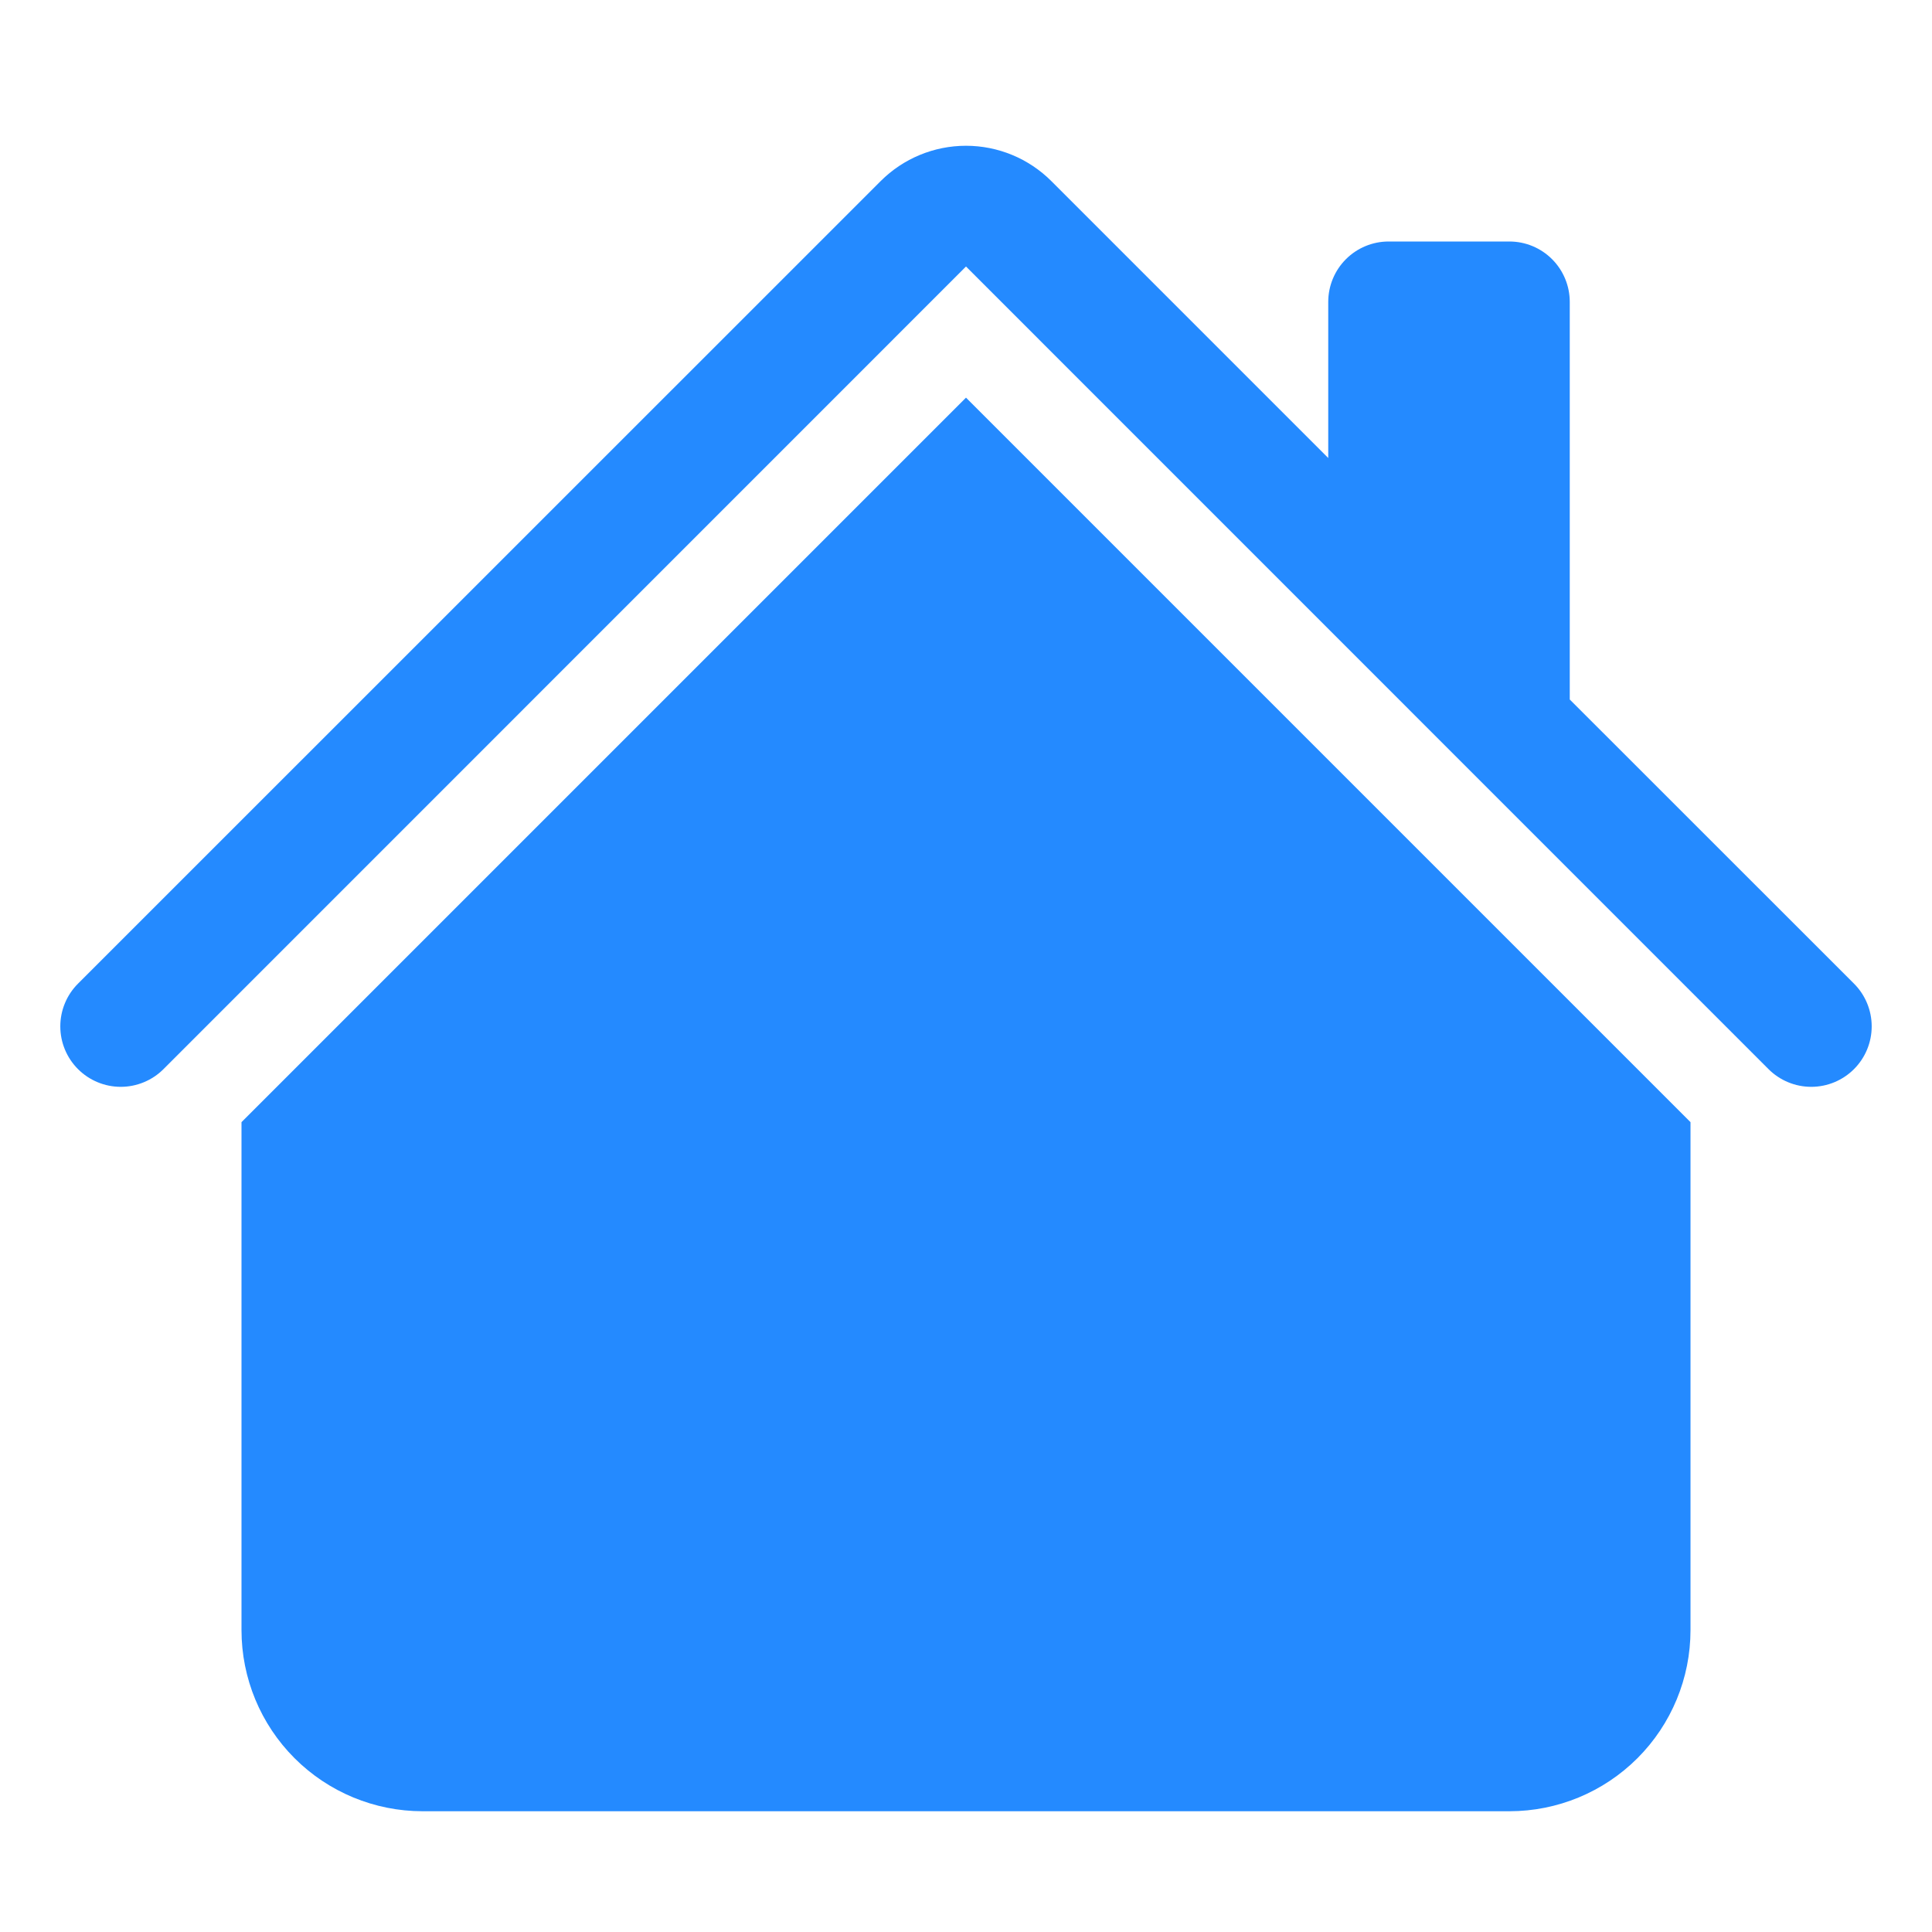
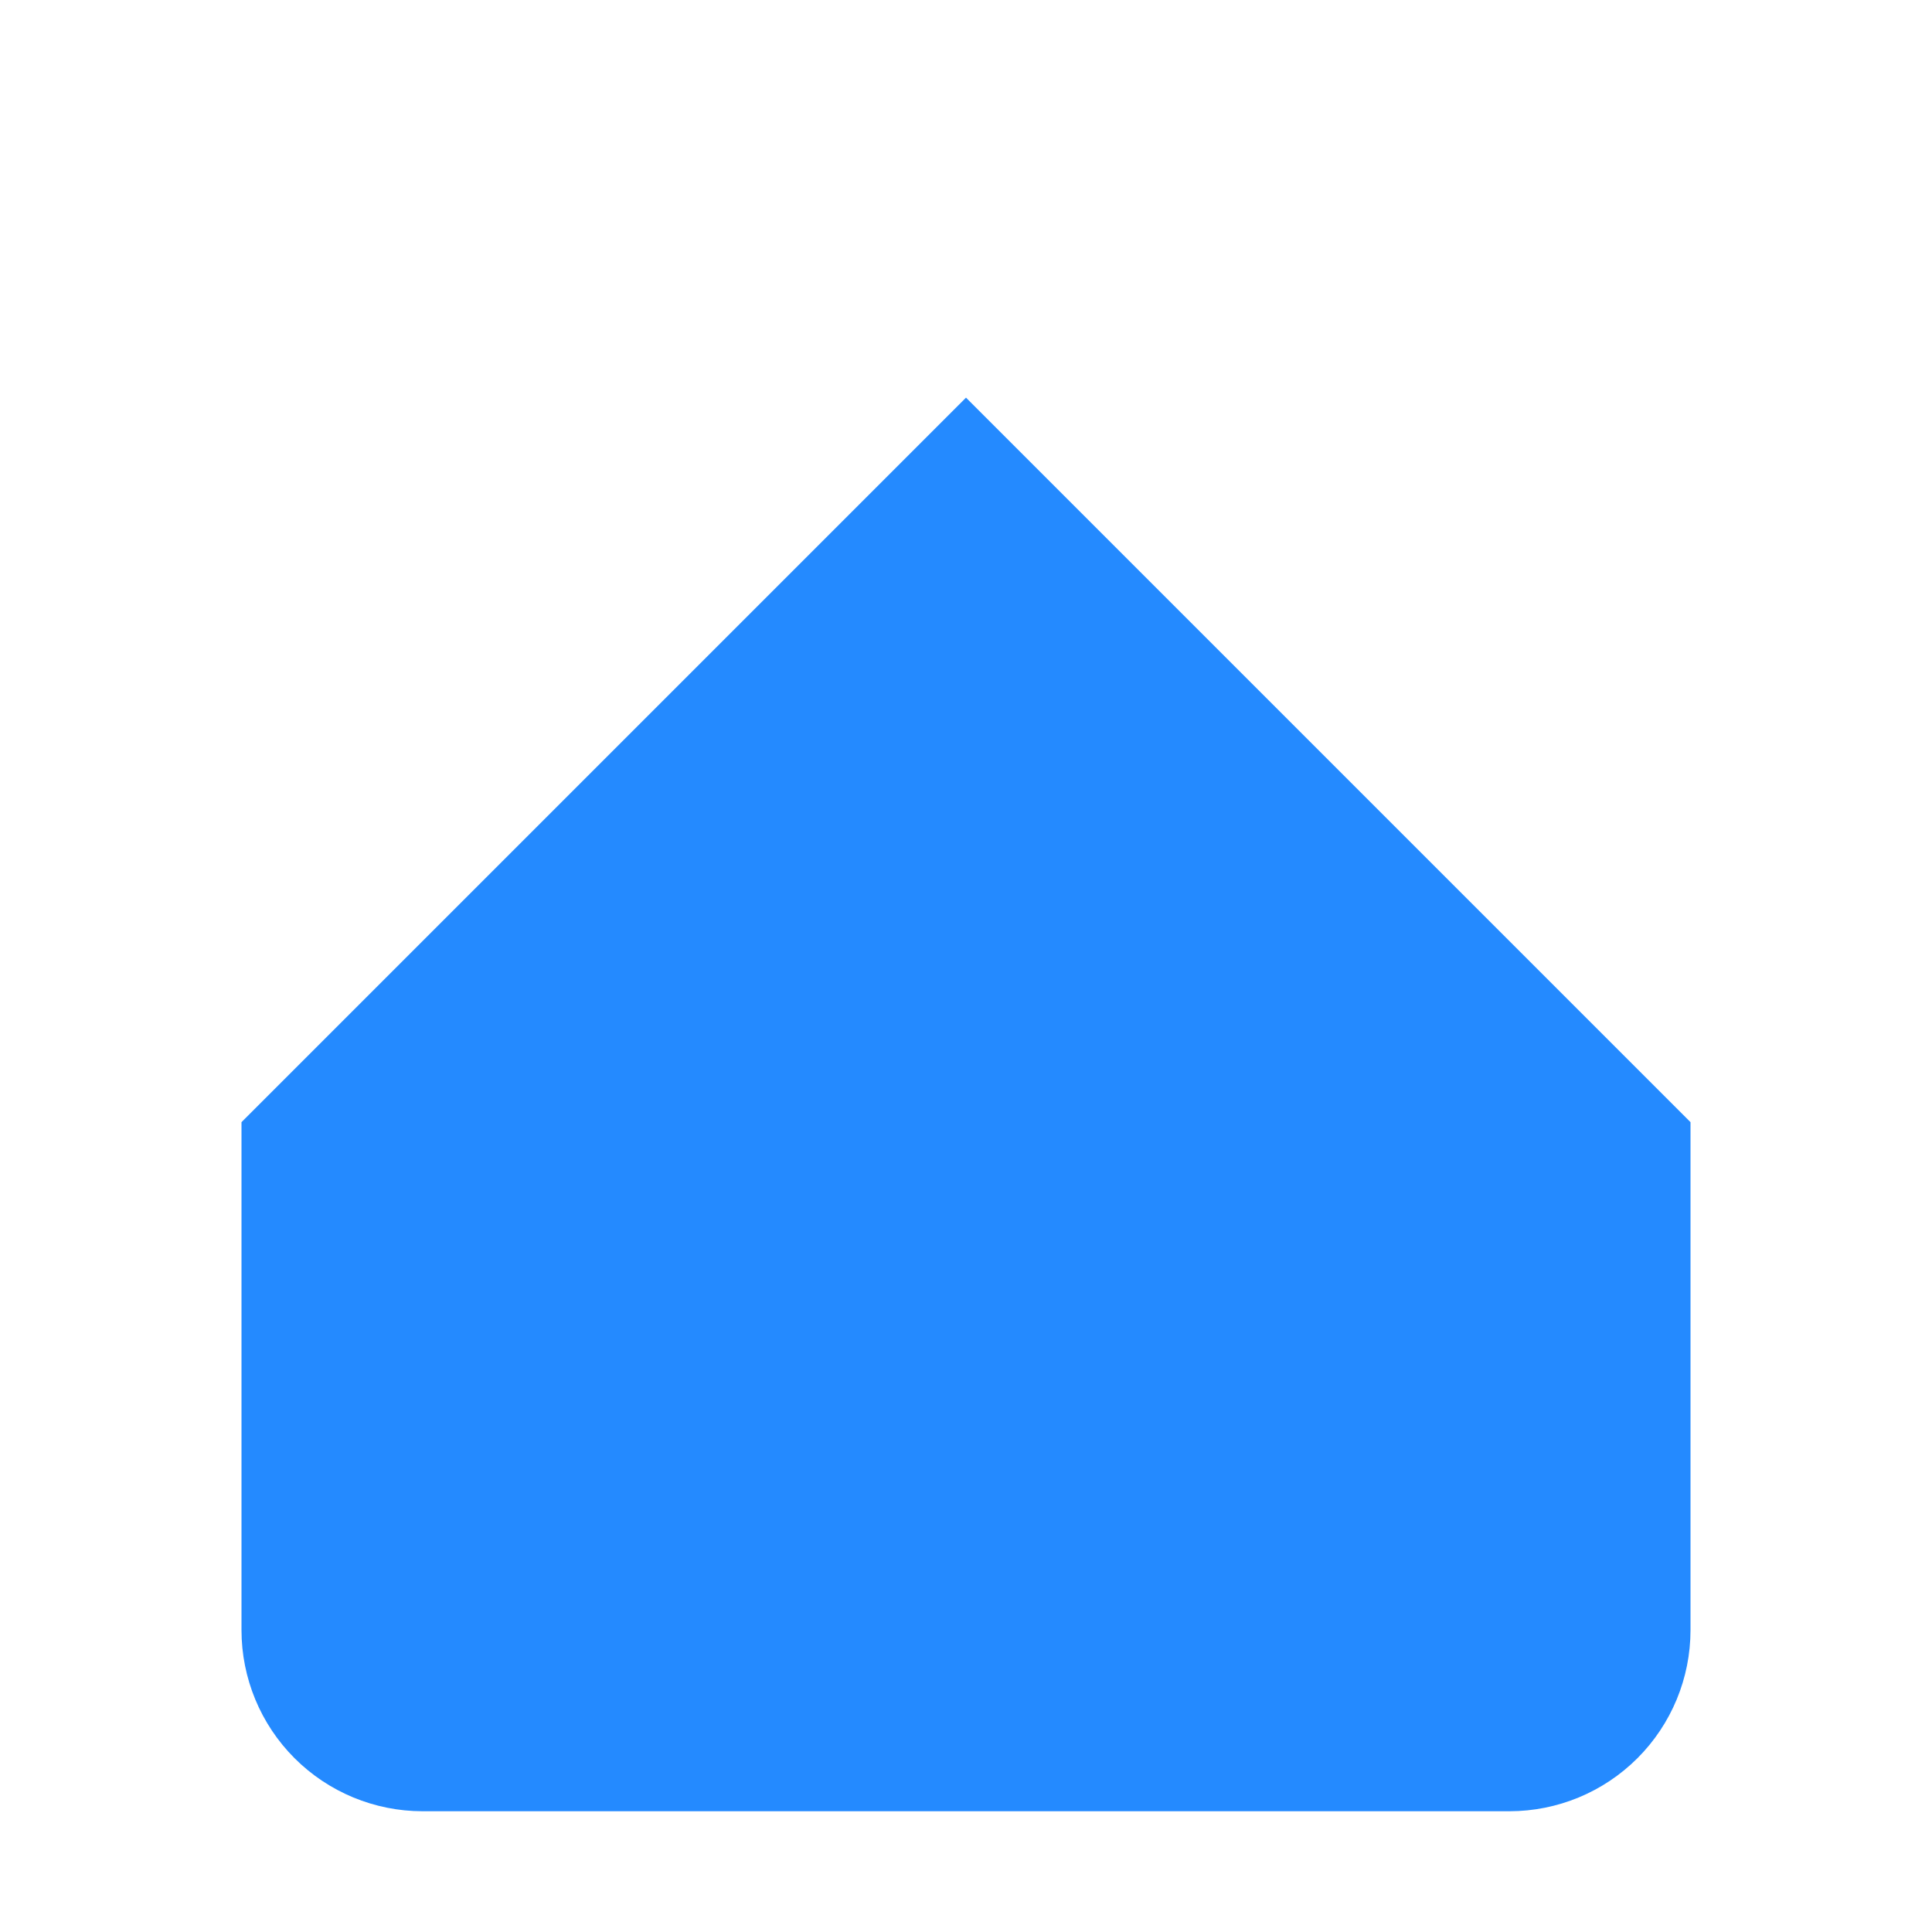
<svg xmlns="http://www.w3.org/2000/svg" width="103" height="103" viewBox="0 0 103 103" fill="none">
-   <path d="M56.051 9.656C54.844 8.449 53.207 7.771 51.5 7.771C49.793 7.771 48.156 8.449 46.949 9.656L4.159 52.44C3.859 52.739 3.622 53.094 3.46 53.486C3.298 53.877 3.215 54.296 3.215 54.719C3.215 55.142 3.298 55.561 3.46 55.952C3.622 56.343 3.859 56.698 4.159 56.998C4.763 57.602 5.583 57.942 6.438 57.942C6.861 57.942 7.28 57.858 7.671 57.696C8.062 57.534 8.417 57.297 8.716 56.998L51.5 14.208L94.284 56.998C94.888 57.602 95.708 57.942 96.562 57.942C97.417 57.942 98.237 57.602 98.841 56.998C99.446 56.393 99.785 55.574 99.785 54.719C99.785 53.864 99.446 53.044 98.841 52.44L83.688 37.292V16.094C83.688 15.24 83.348 14.421 82.745 13.818C82.141 13.214 81.323 12.875 80.469 12.875H74.031C73.178 12.875 72.359 13.214 71.755 13.818C71.152 14.421 70.812 15.24 70.812 16.094V24.418L56.051 9.656Z" fill="#248AFF" />
  <path d="M51.5 21.199L90.125 59.824V86.906C90.125 89.467 89.108 91.923 87.297 93.734C85.486 95.545 83.03 96.562 80.469 96.562H22.531C19.97 96.562 17.514 95.545 15.703 93.734C13.892 91.923 12.875 89.467 12.875 86.906V59.824L51.5 21.199Z" fill="#248AFF" />
</svg>